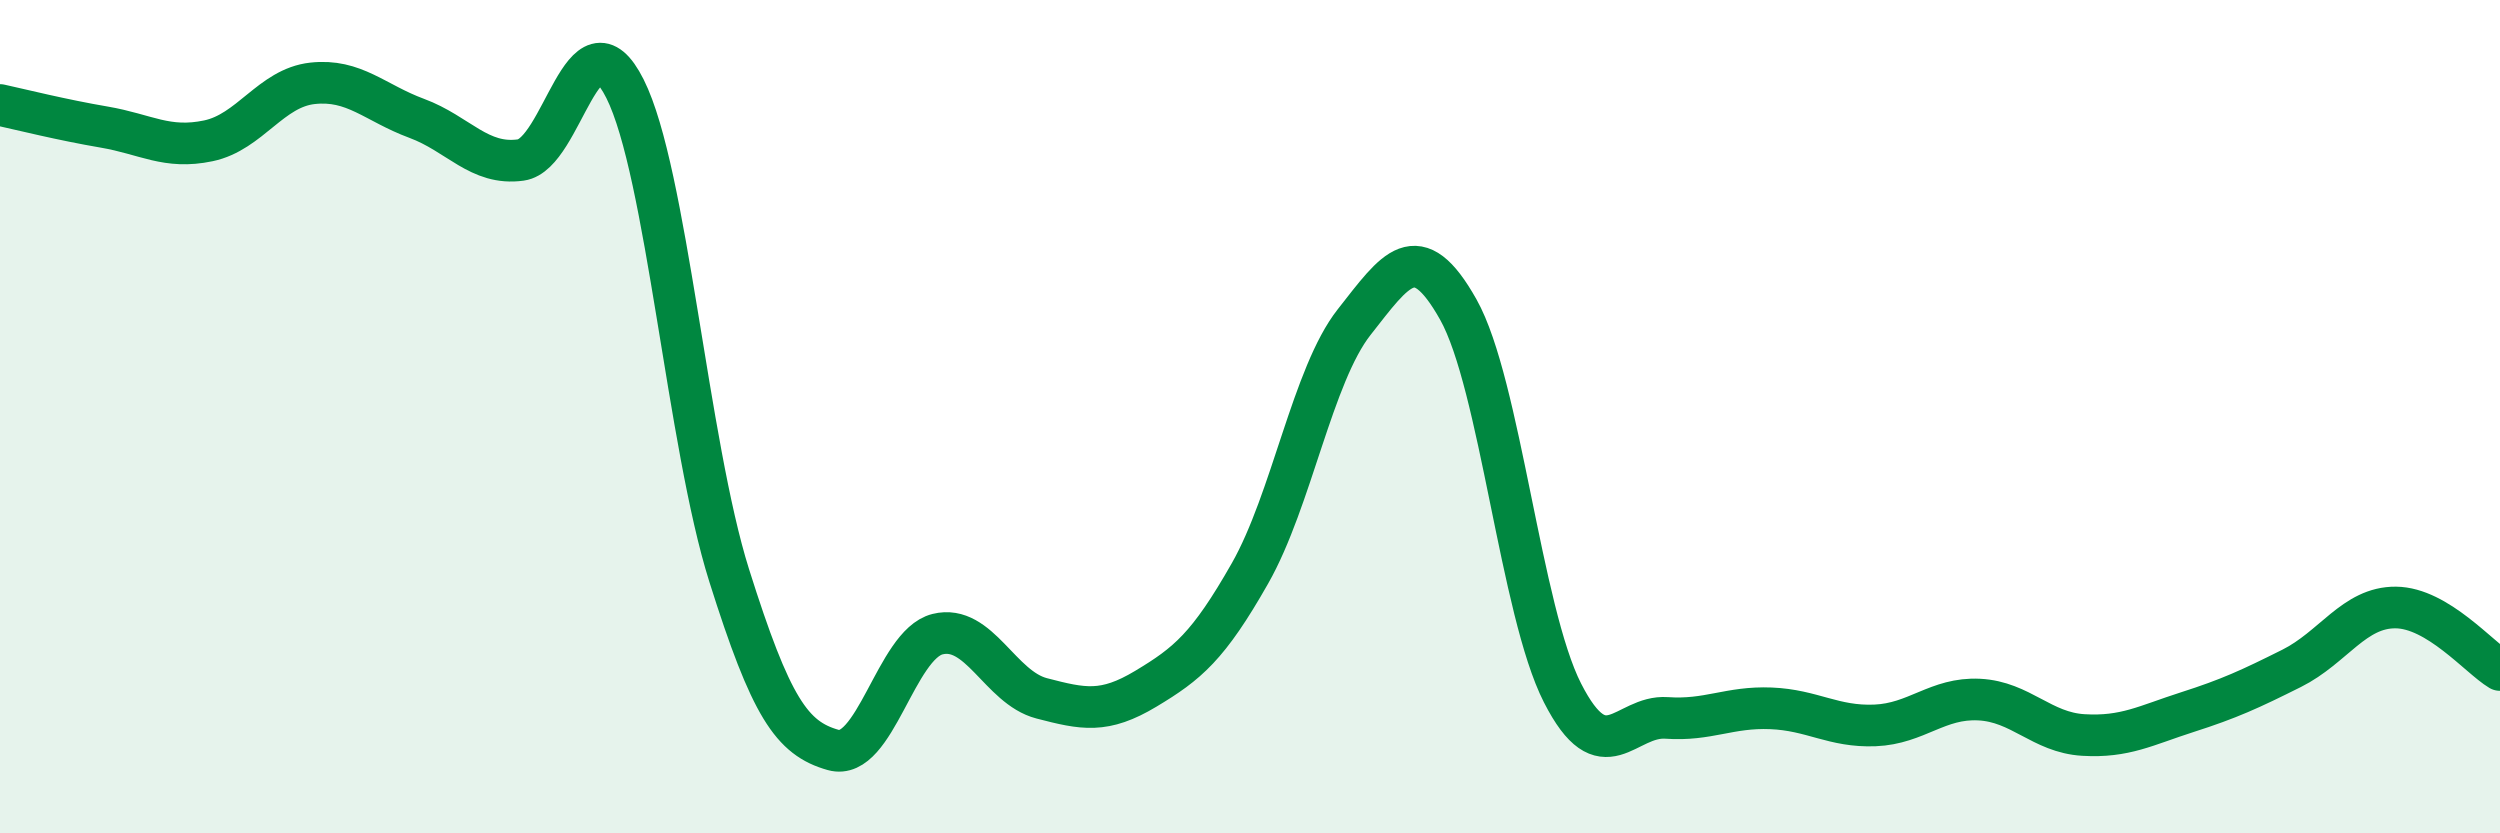
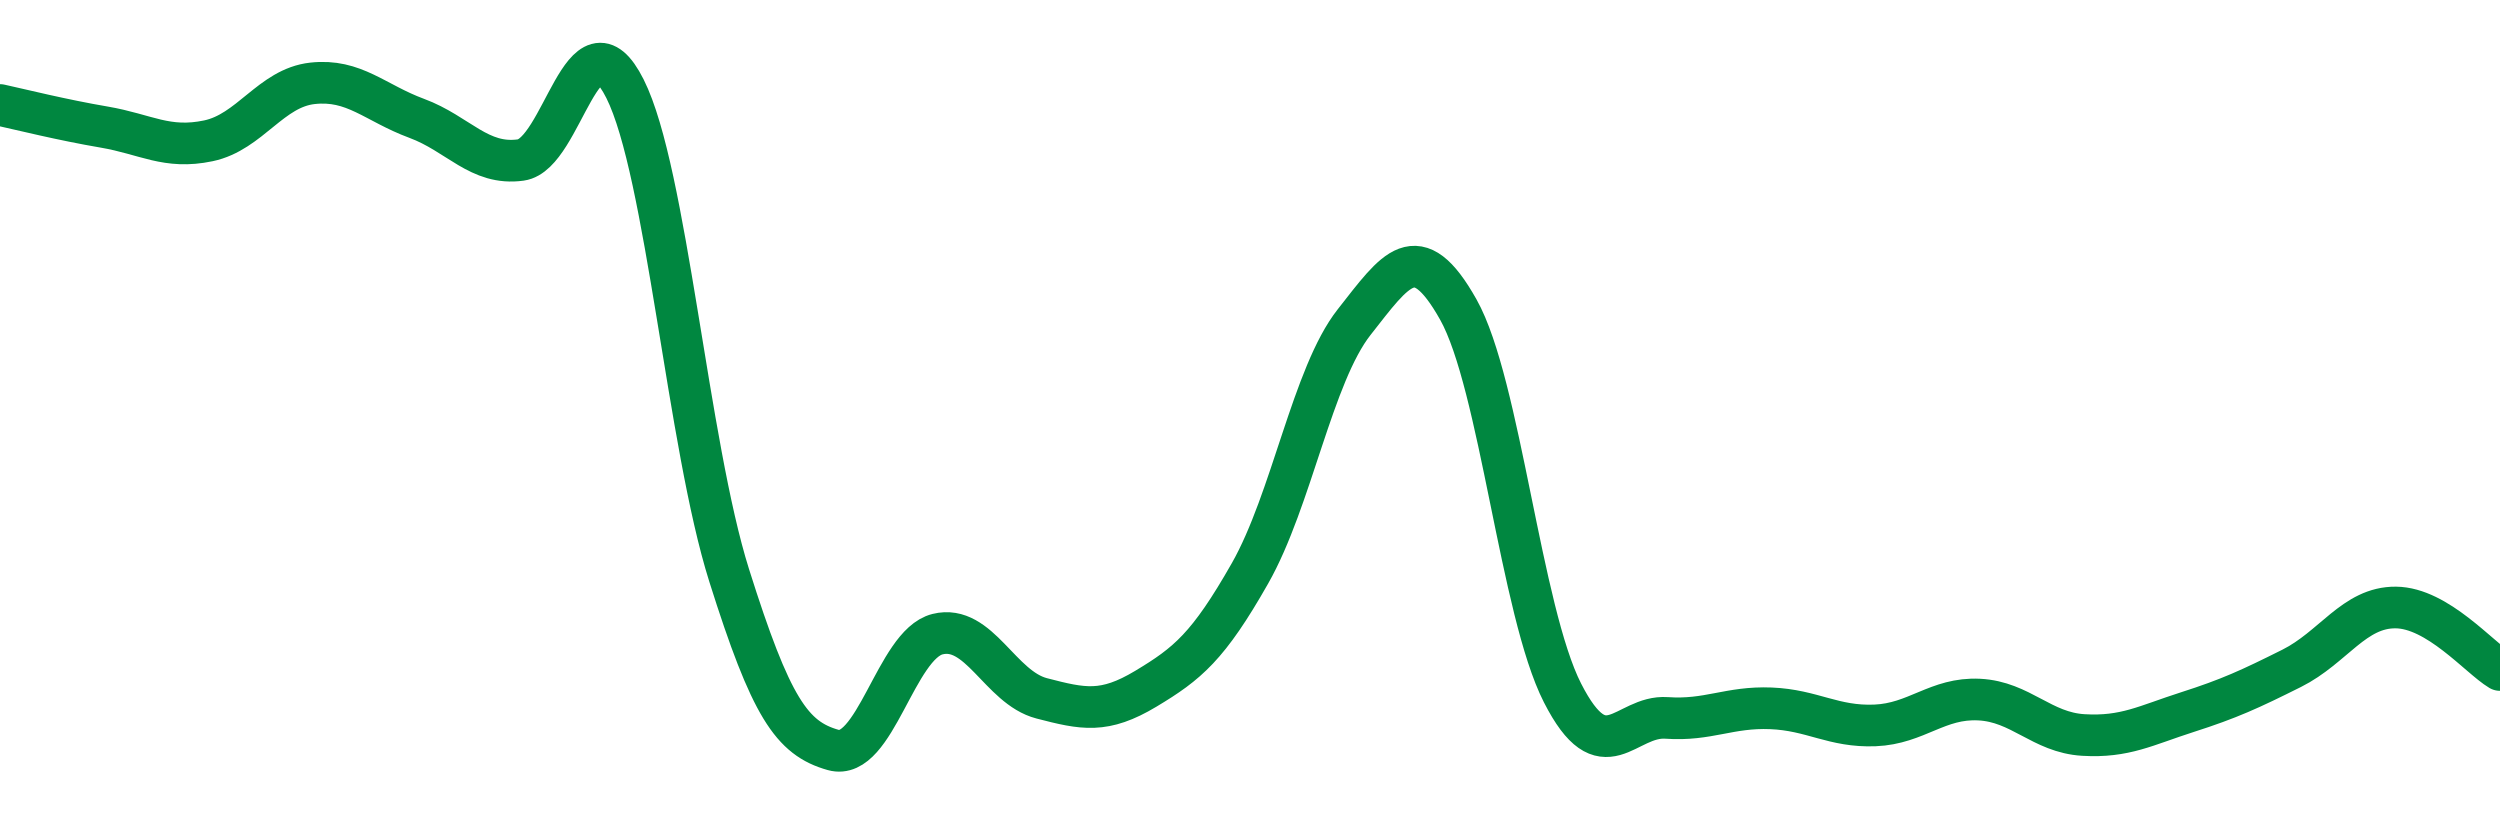
<svg xmlns="http://www.w3.org/2000/svg" width="60" height="20" viewBox="0 0 60 20">
-   <path d="M 0,2.52 C 0.5,2.63 1.5,2.88 2.5,3.05 C 3.5,3.22 4,3.59 5,3.38 C 6,3.17 6.5,2.11 7.5,2 C 8.5,1.89 9,2.47 10,2.84 C 11,3.21 11.5,3.98 12.5,3.84 C 13.5,3.7 14,0.14 15,2.13 C 16,4.12 16.5,10.64 17.5,13.81 C 18.5,16.98 19,17.72 20,18 C 21,18.28 21.5,15.47 22.5,15.22 C 23.5,14.97 24,16.5 25,16.76 C 26,17.02 26.5,17.13 27.5,16.53 C 28.5,15.93 29,15.52 30,13.76 C 31,12 31.5,9 32.5,7.73 C 33.5,6.46 34,5.65 35,7.43 C 36,9.21 36.5,14.67 37.5,16.63 C 38.5,18.59 39,17.16 40,17.23 C 41,17.3 41.5,16.96 42.5,17 C 43.5,17.04 44,17.45 45,17.41 C 46,17.37 46.5,16.74 47.5,16.79 C 48.5,16.84 49,17.58 50,17.64 C 51,17.7 51.5,17.41 52.5,17.09 C 53.5,16.77 54,16.54 55,16.04 C 56,15.54 56.5,14.57 57.5,14.58 C 58.5,14.59 59.5,15.78 60,16.08L60 20L0 20Z" fill="#008740" opacity="0.1" stroke-linecap="round" stroke-linejoin="round" />
  <path d="M 0,2.52 C 0.5,2.63 1.5,2.88 2.5,3.05 C 3.5,3.22 4,3.59 5,3.38 C 6,3.17 6.5,2.11 7.5,2 C 8.5,1.89 9,2.47 10,2.84 C 11,3.21 11.5,3.98 12.5,3.84 C 13.5,3.7 14,0.14 15,2.13 C 16,4.12 16.5,10.64 17.5,13.81 C 18.5,16.98 19,17.72 20,18 C 21,18.28 21.5,15.47 22.5,15.22 C 23.5,14.97 24,16.5 25,16.76 C 26,17.02 26.5,17.13 27.5,16.53 C 28.5,15.93 29,15.52 30,13.76 C 31,12 31.5,9 32.5,7.73 C 33.5,6.46 34,5.65 35,7.43 C 36,9.21 36.5,14.67 37.5,16.63 C 38.5,18.59 39,17.16 40,17.23 C 41,17.3 41.5,16.96 42.5,17 C 43.5,17.04 44,17.45 45,17.41 C 46,17.37 46.5,16.74 47.5,16.79 C 48.5,16.84 49,17.58 50,17.64 C 51,17.7 51.5,17.41 52.5,17.09 C 53.5,16.77 54,16.54 55,16.04 C 56,15.54 56.5,14.57 57.5,14.58 C 58.5,14.59 59.5,15.78 60,16.08" stroke="#008740" stroke-width="1" fill="none" stroke-linecap="round" stroke-linejoin="round" />
</svg>